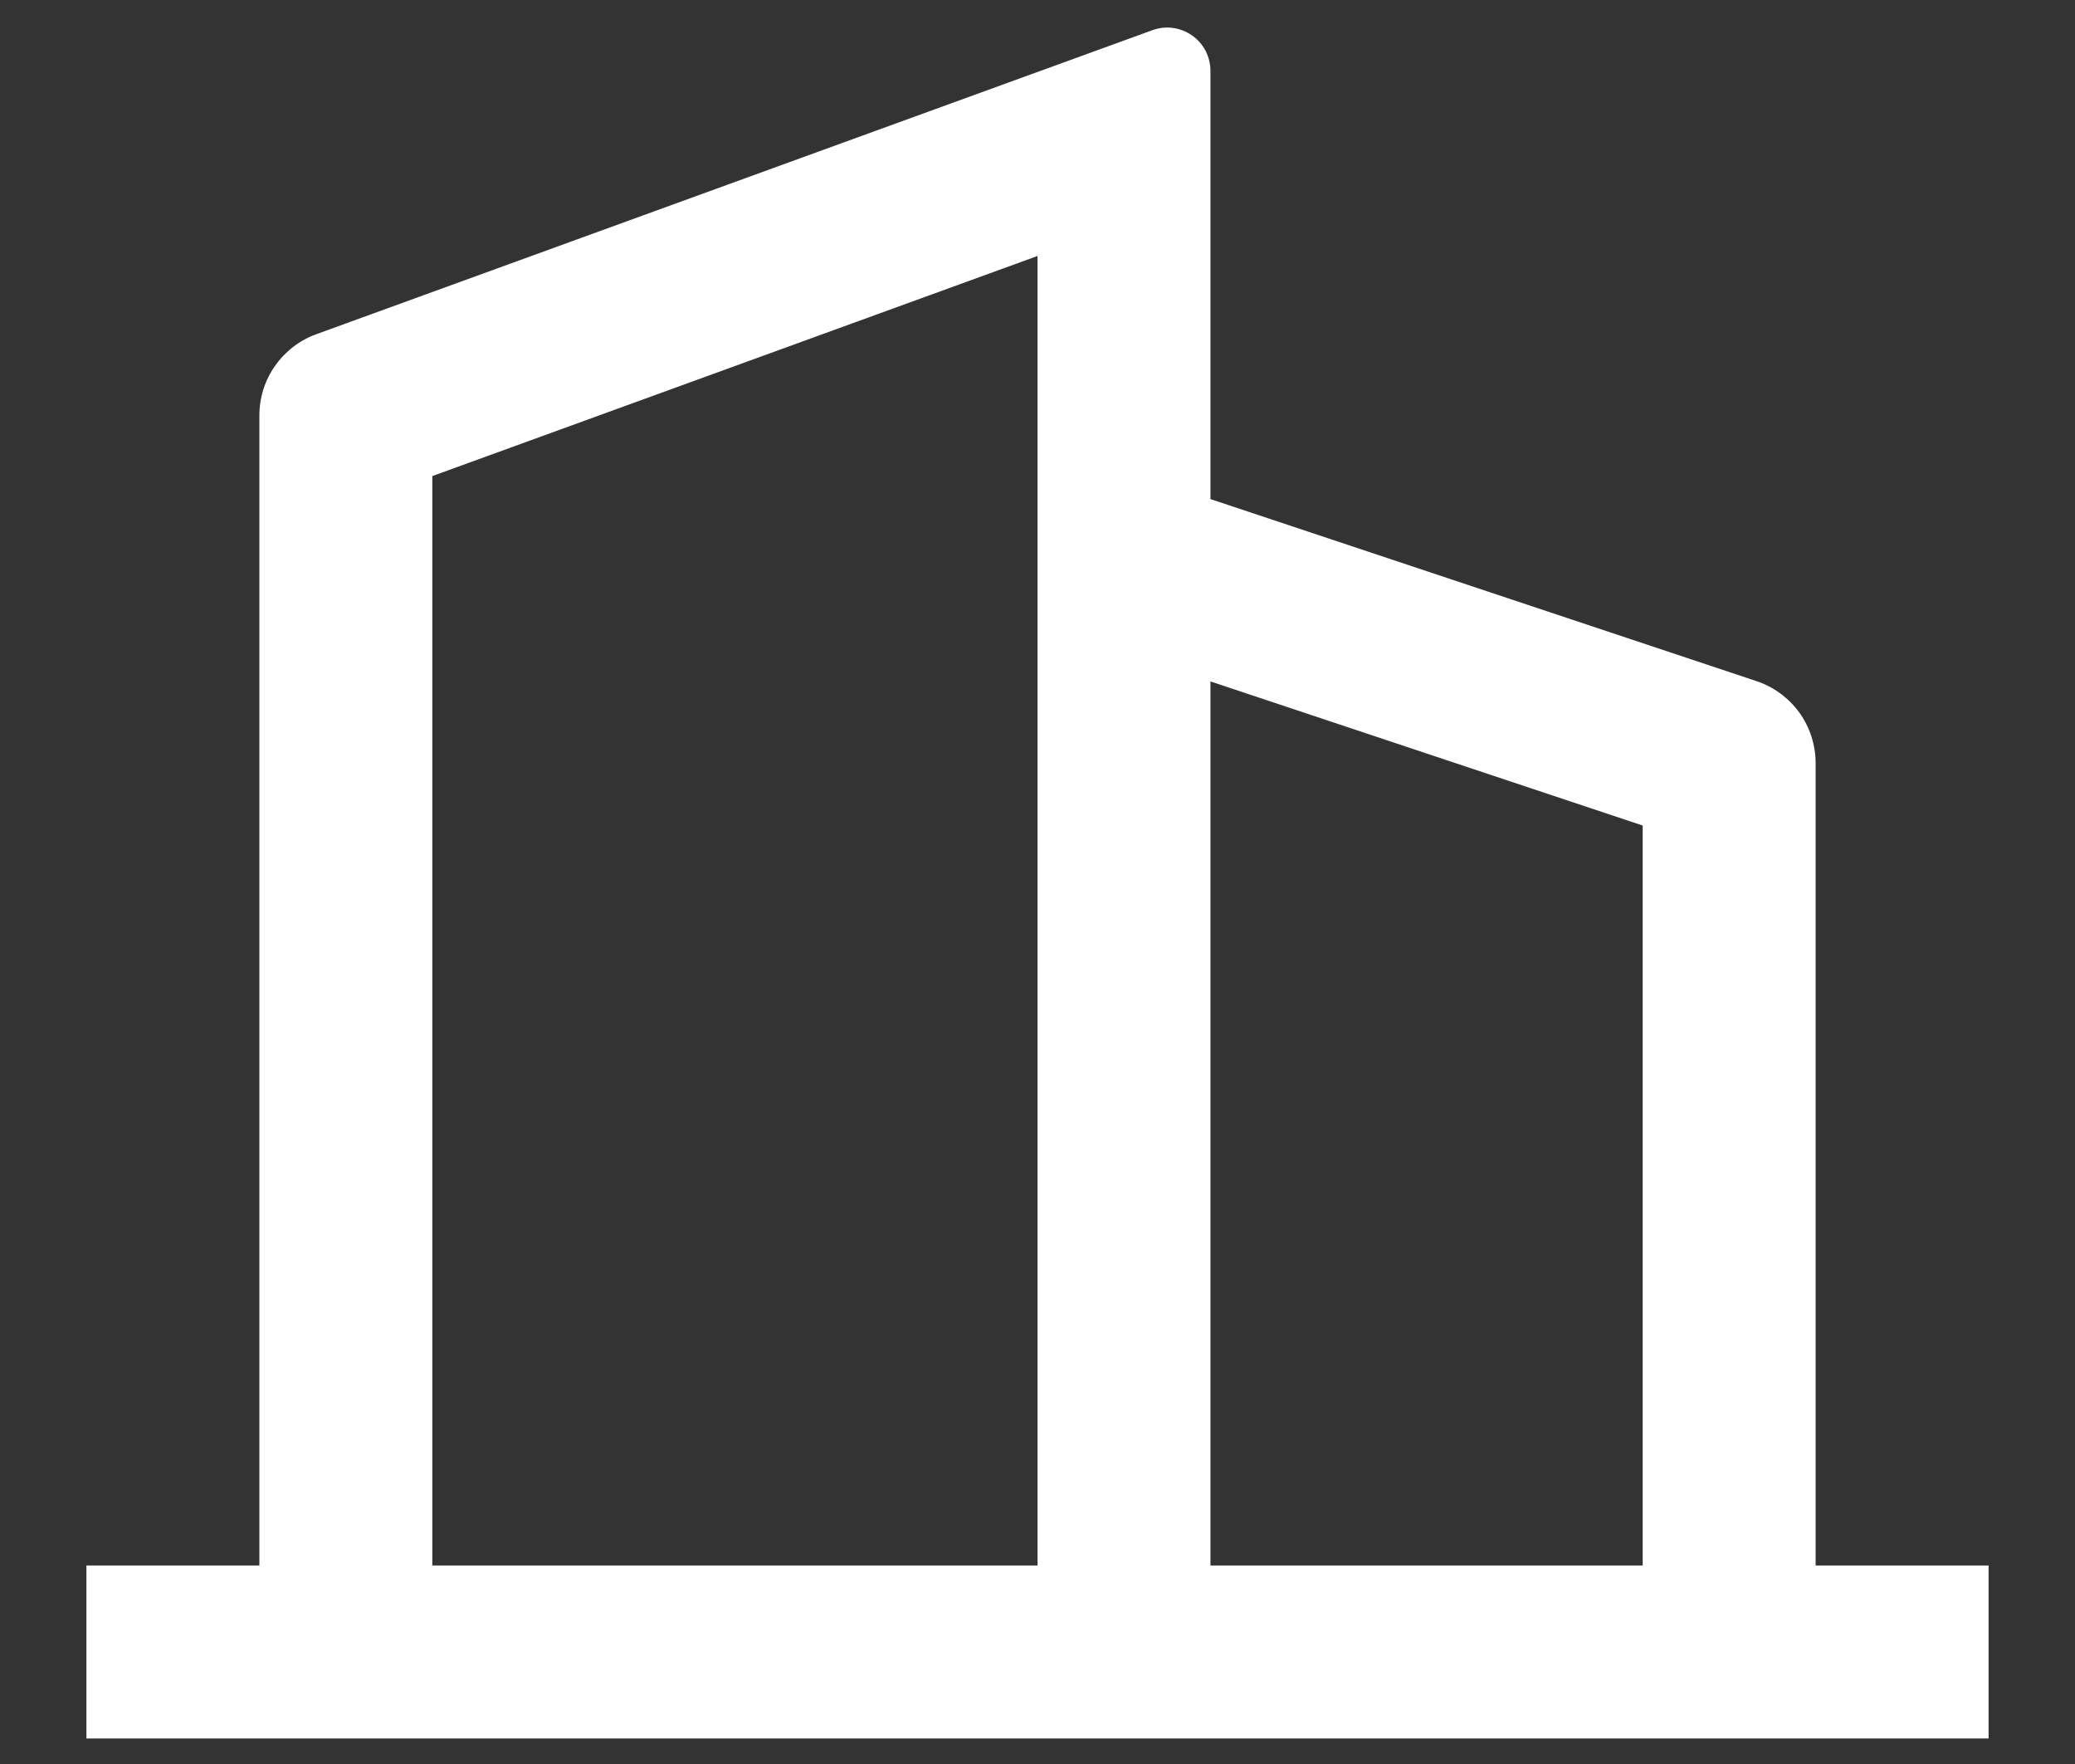
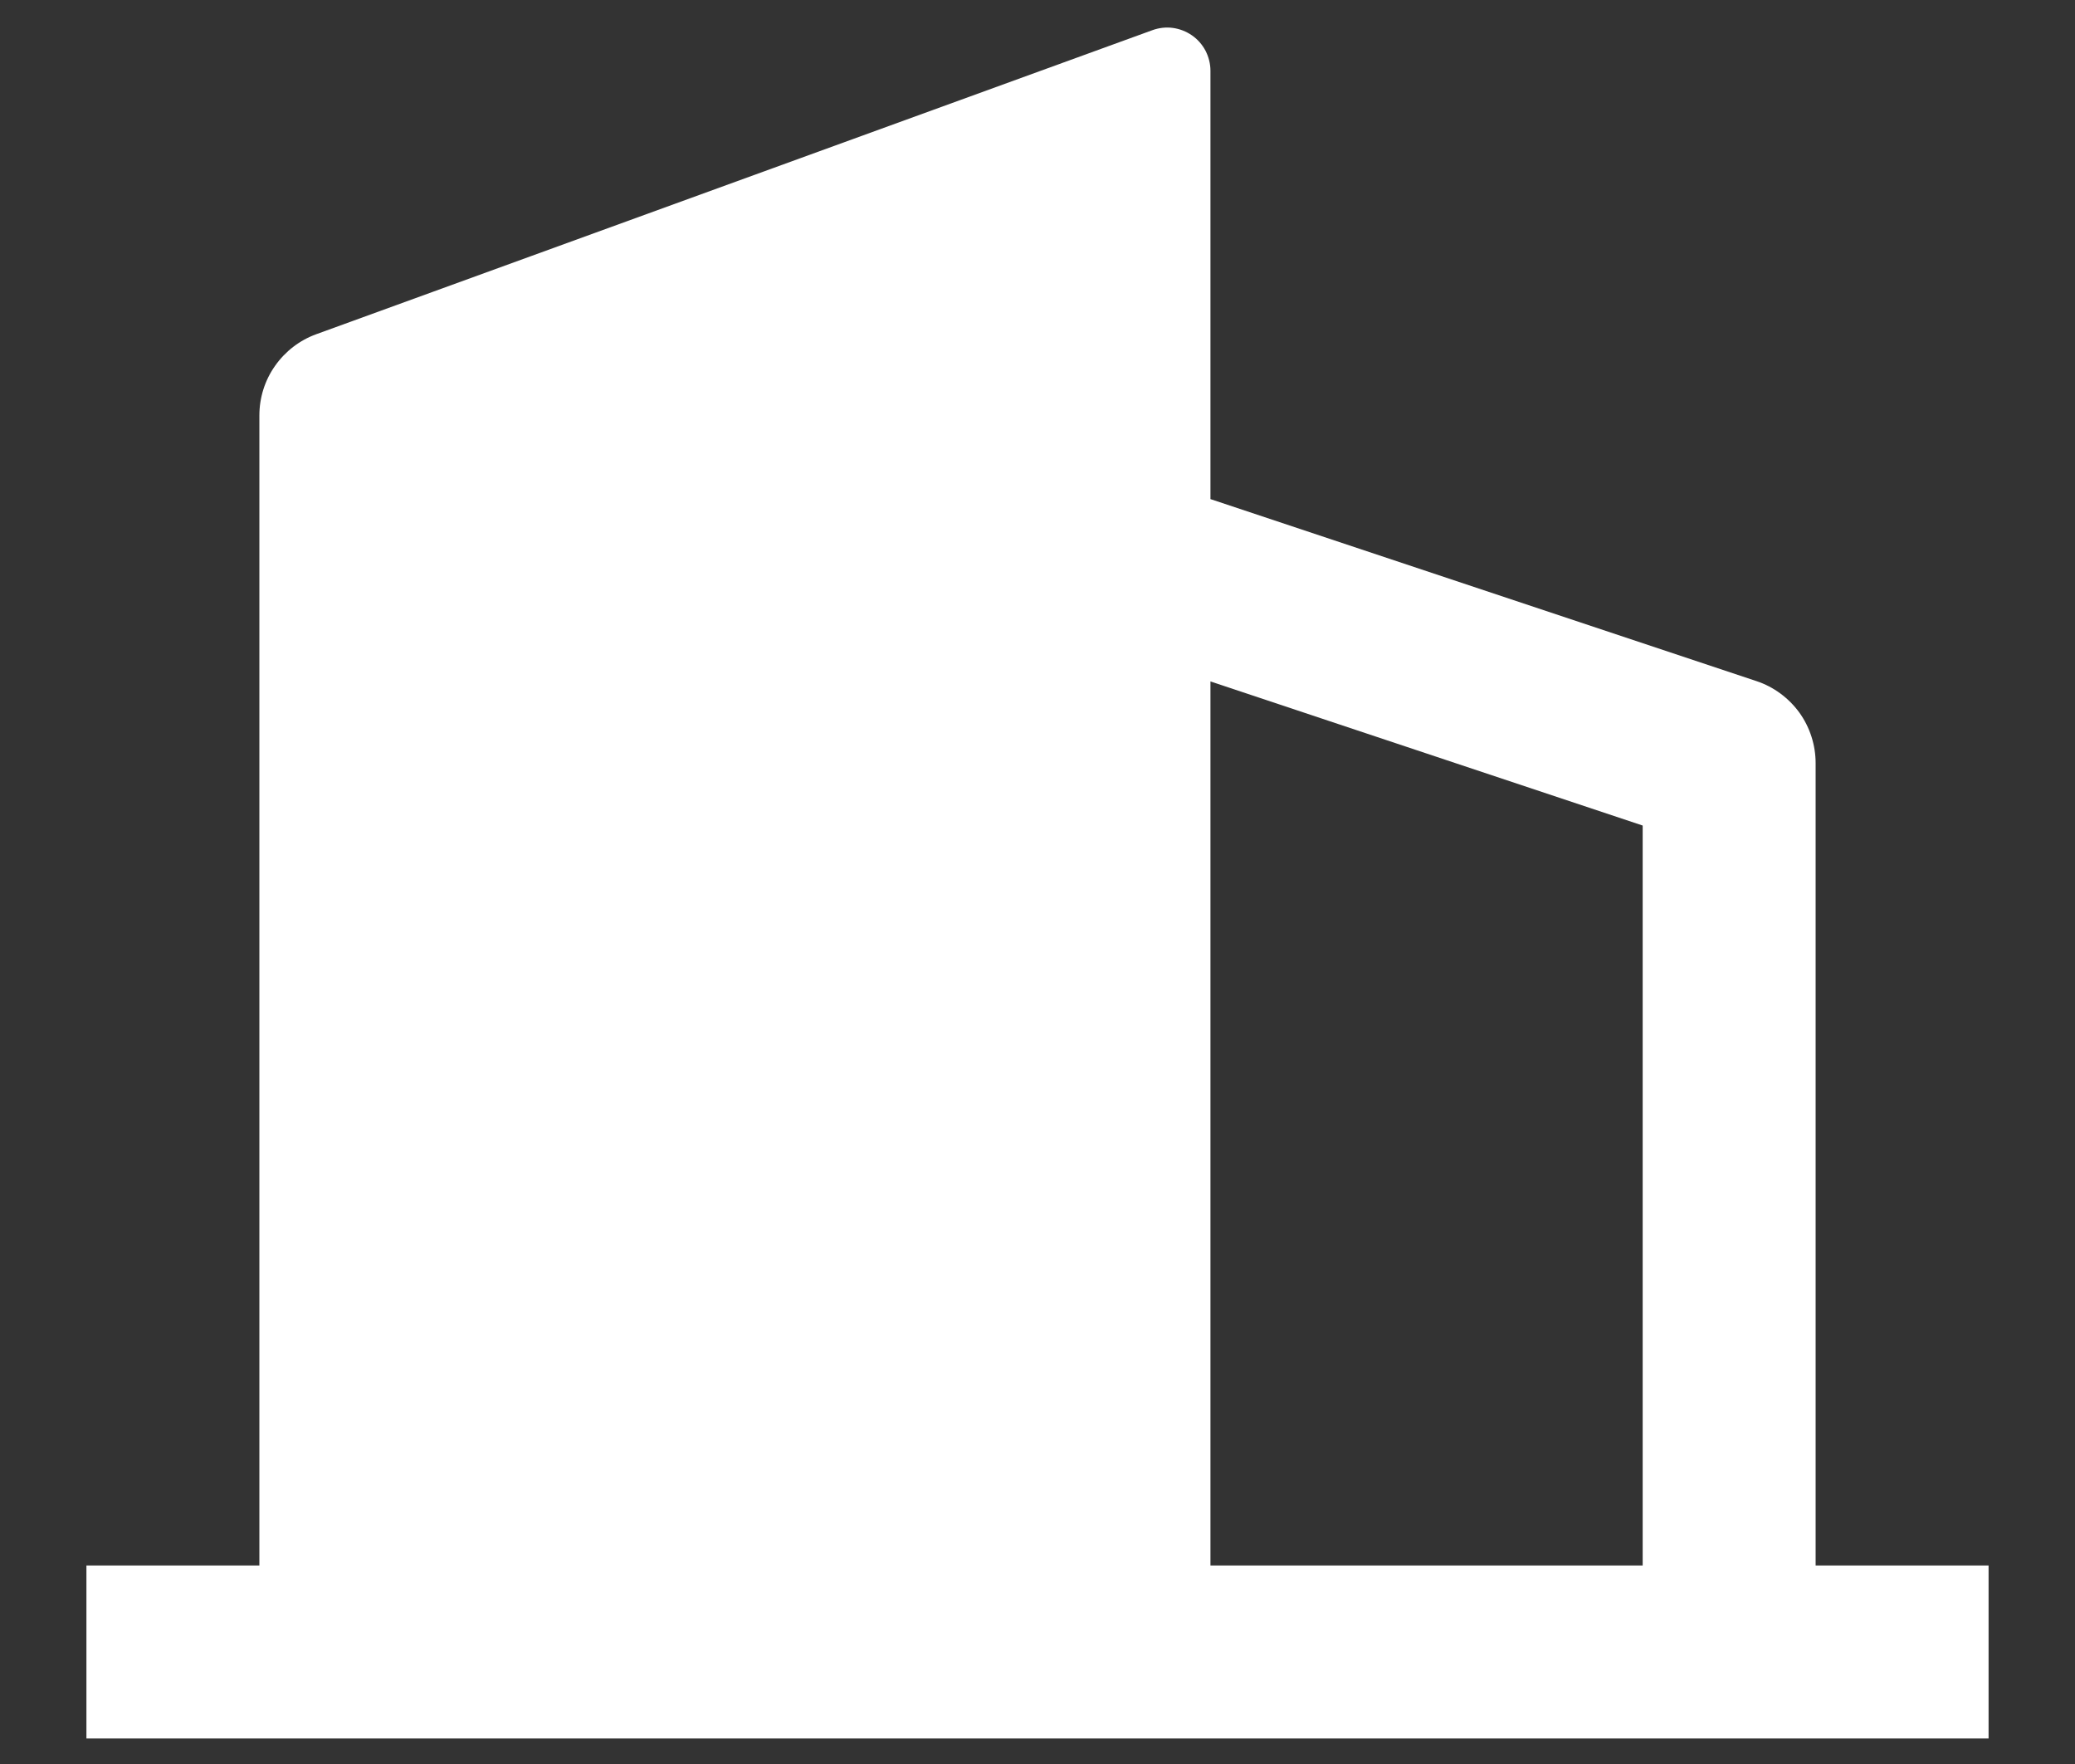
<svg xmlns="http://www.w3.org/2000/svg" width="20" height="17" viewBox="0 0 20 17" fill="none">
  <rect x="0" y="0" width="20" height="17" fill="#333333" stroke="none" />
-   <path d="M2.5 15.087V4.004C2.5 3.833 2.552 3.666 2.651 3.526C2.749 3.386 2.888 3.279 3.048 3.221L11.107 0.291C11.17 0.268 11.238 0.26 11.304 0.269C11.371 0.278 11.434 0.303 11.489 0.341C11.544 0.379 11.589 0.431 11.62 0.49C11.65 0.549 11.667 0.615 11.667 0.682V4.81L16.93 6.564C17.096 6.619 17.24 6.726 17.343 6.867C17.445 7.009 17.5 7.18 17.5 7.355V15.087H19.167V16.754H0.833V15.087H2.5ZM4.167 15.087H10V2.467L4.167 4.588V15.087ZM15.833 15.087V7.956L11.667 6.567V15.087H15.833Z" fill="white" />
+   <path d="M2.5 15.087V4.004C2.5 3.833 2.552 3.666 2.651 3.526C2.749 3.386 2.888 3.279 3.048 3.221L11.107 0.291C11.17 0.268 11.238 0.26 11.304 0.269C11.371 0.278 11.434 0.303 11.489 0.341C11.544 0.379 11.589 0.431 11.62 0.49C11.65 0.549 11.667 0.615 11.667 0.682V4.81L16.93 6.564C17.096 6.619 17.24 6.726 17.343 6.867C17.445 7.009 17.5 7.18 17.5 7.355V15.087H19.167V16.754H0.833V15.087H2.5ZM4.167 15.087V2.467L4.167 4.588V15.087ZM15.833 15.087V7.956L11.667 6.567V15.087H15.833Z" fill="white" />
</svg>